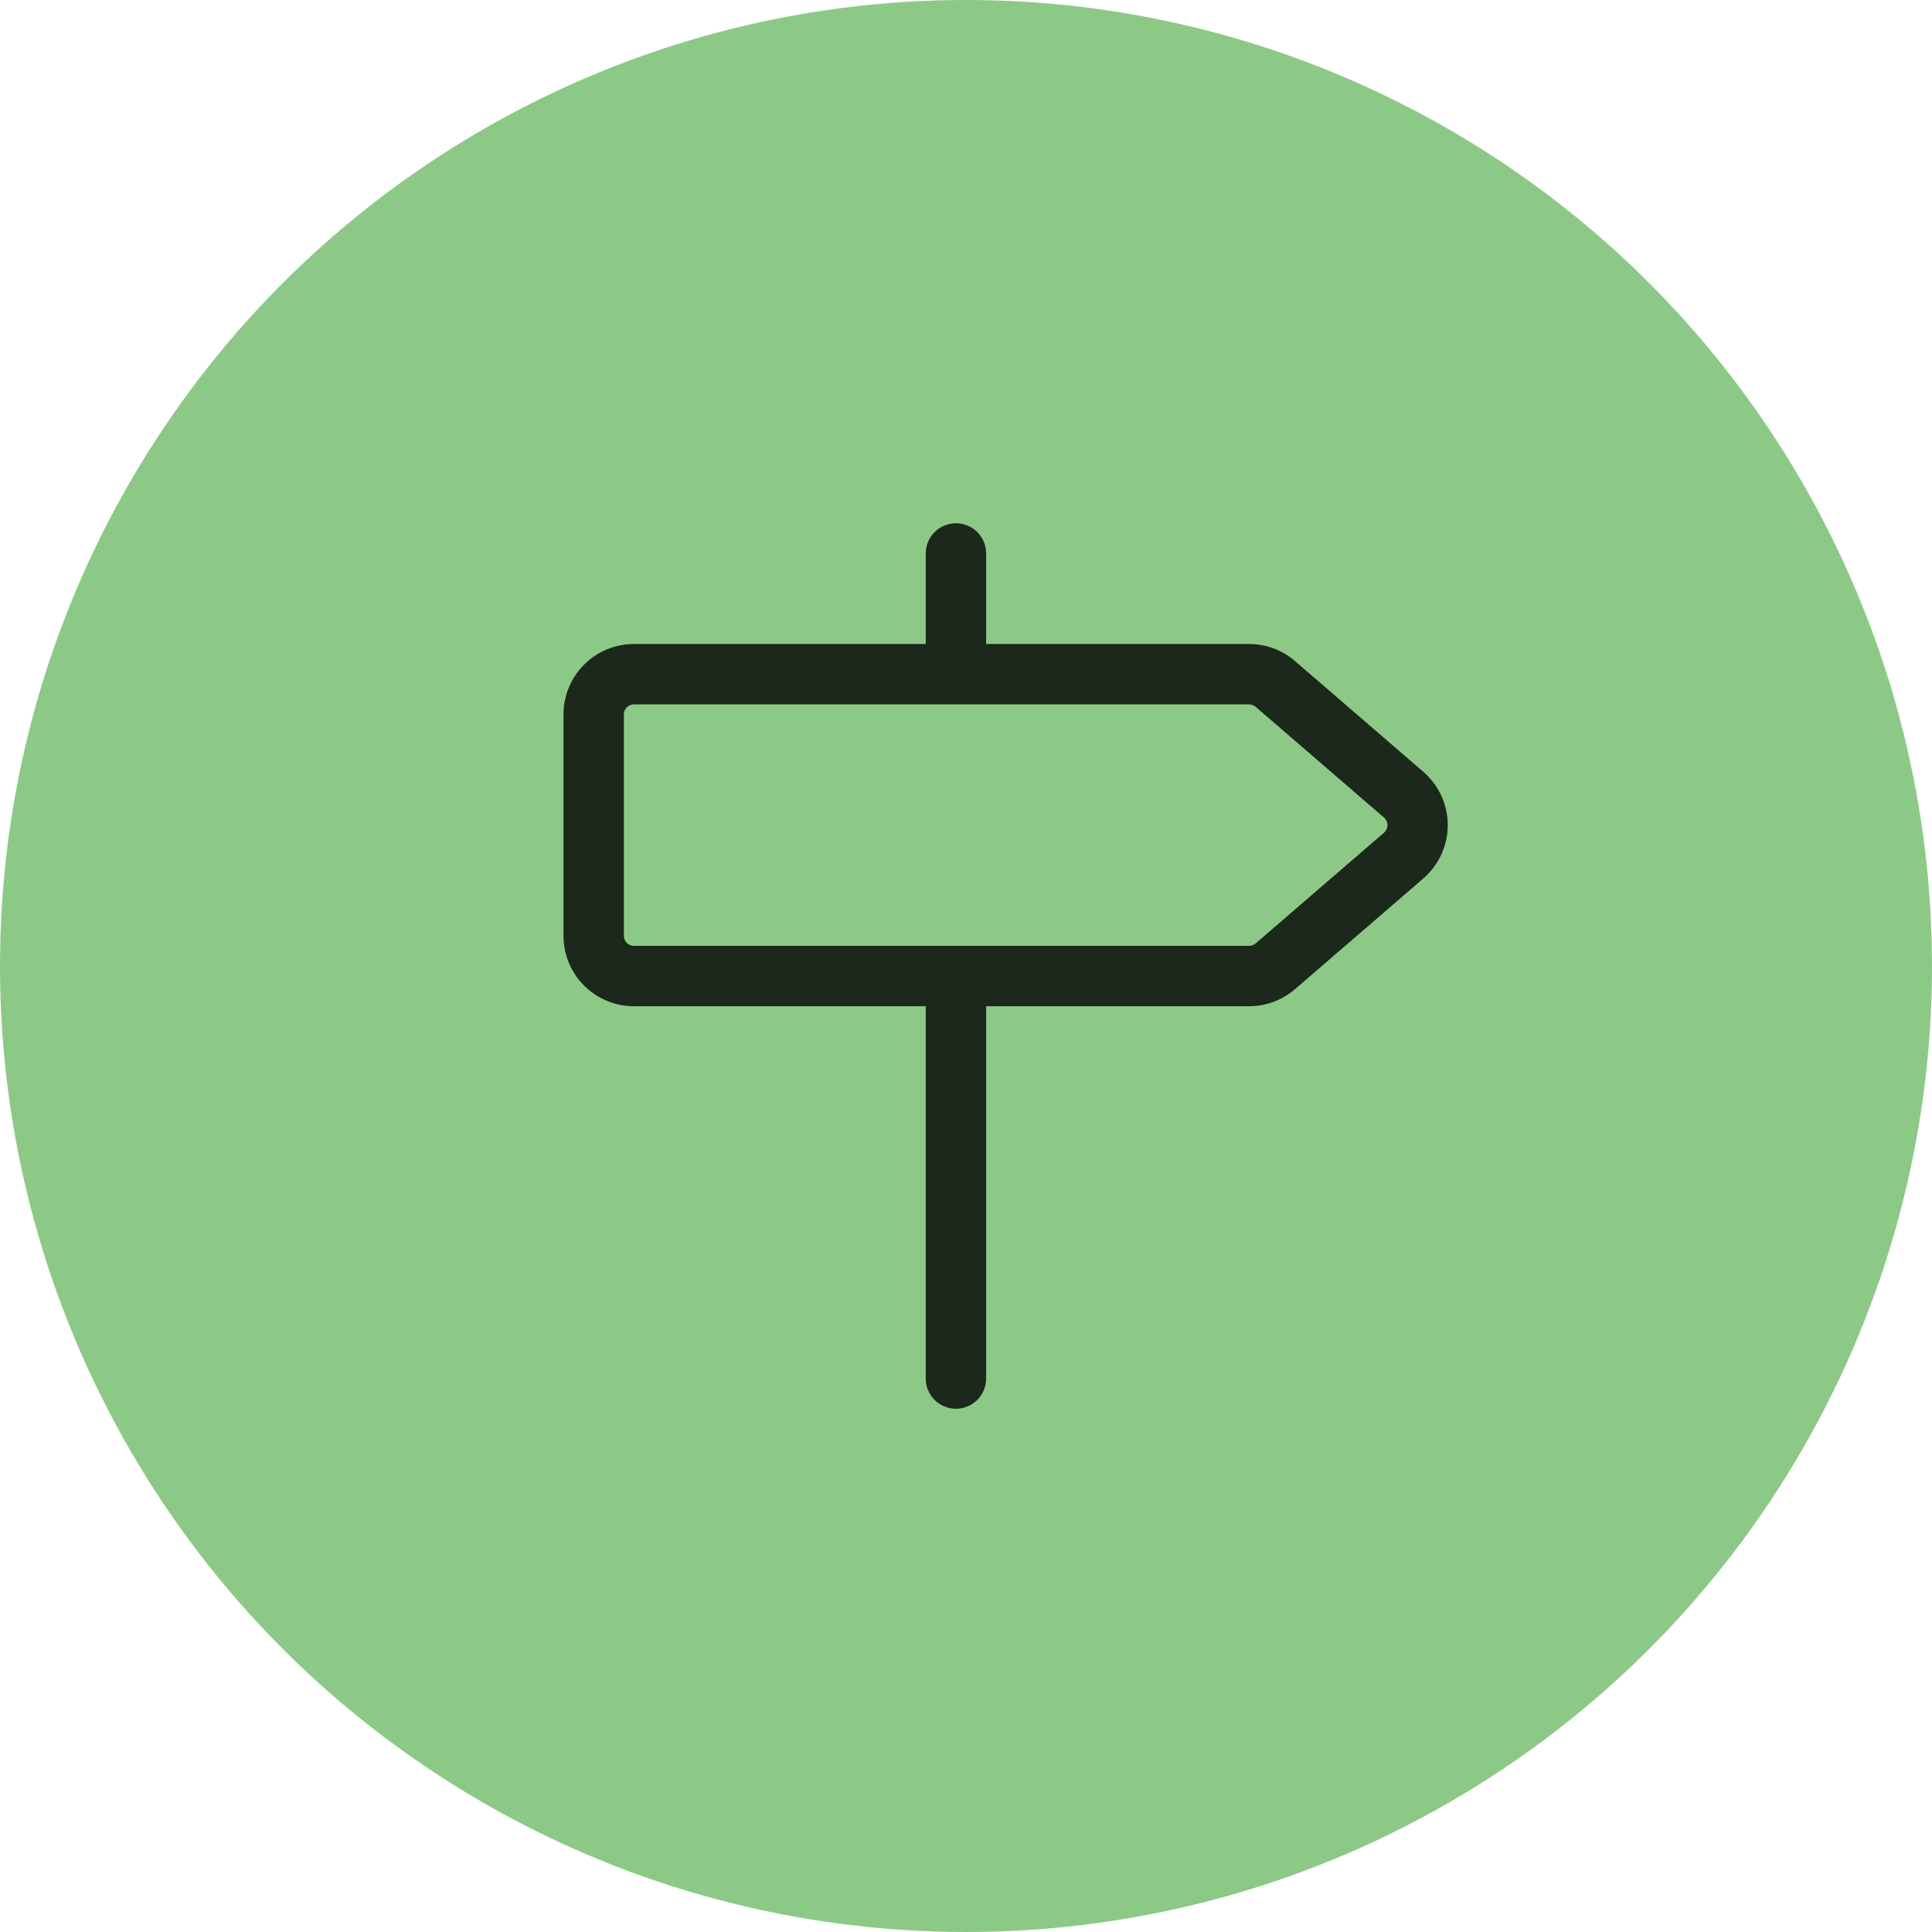
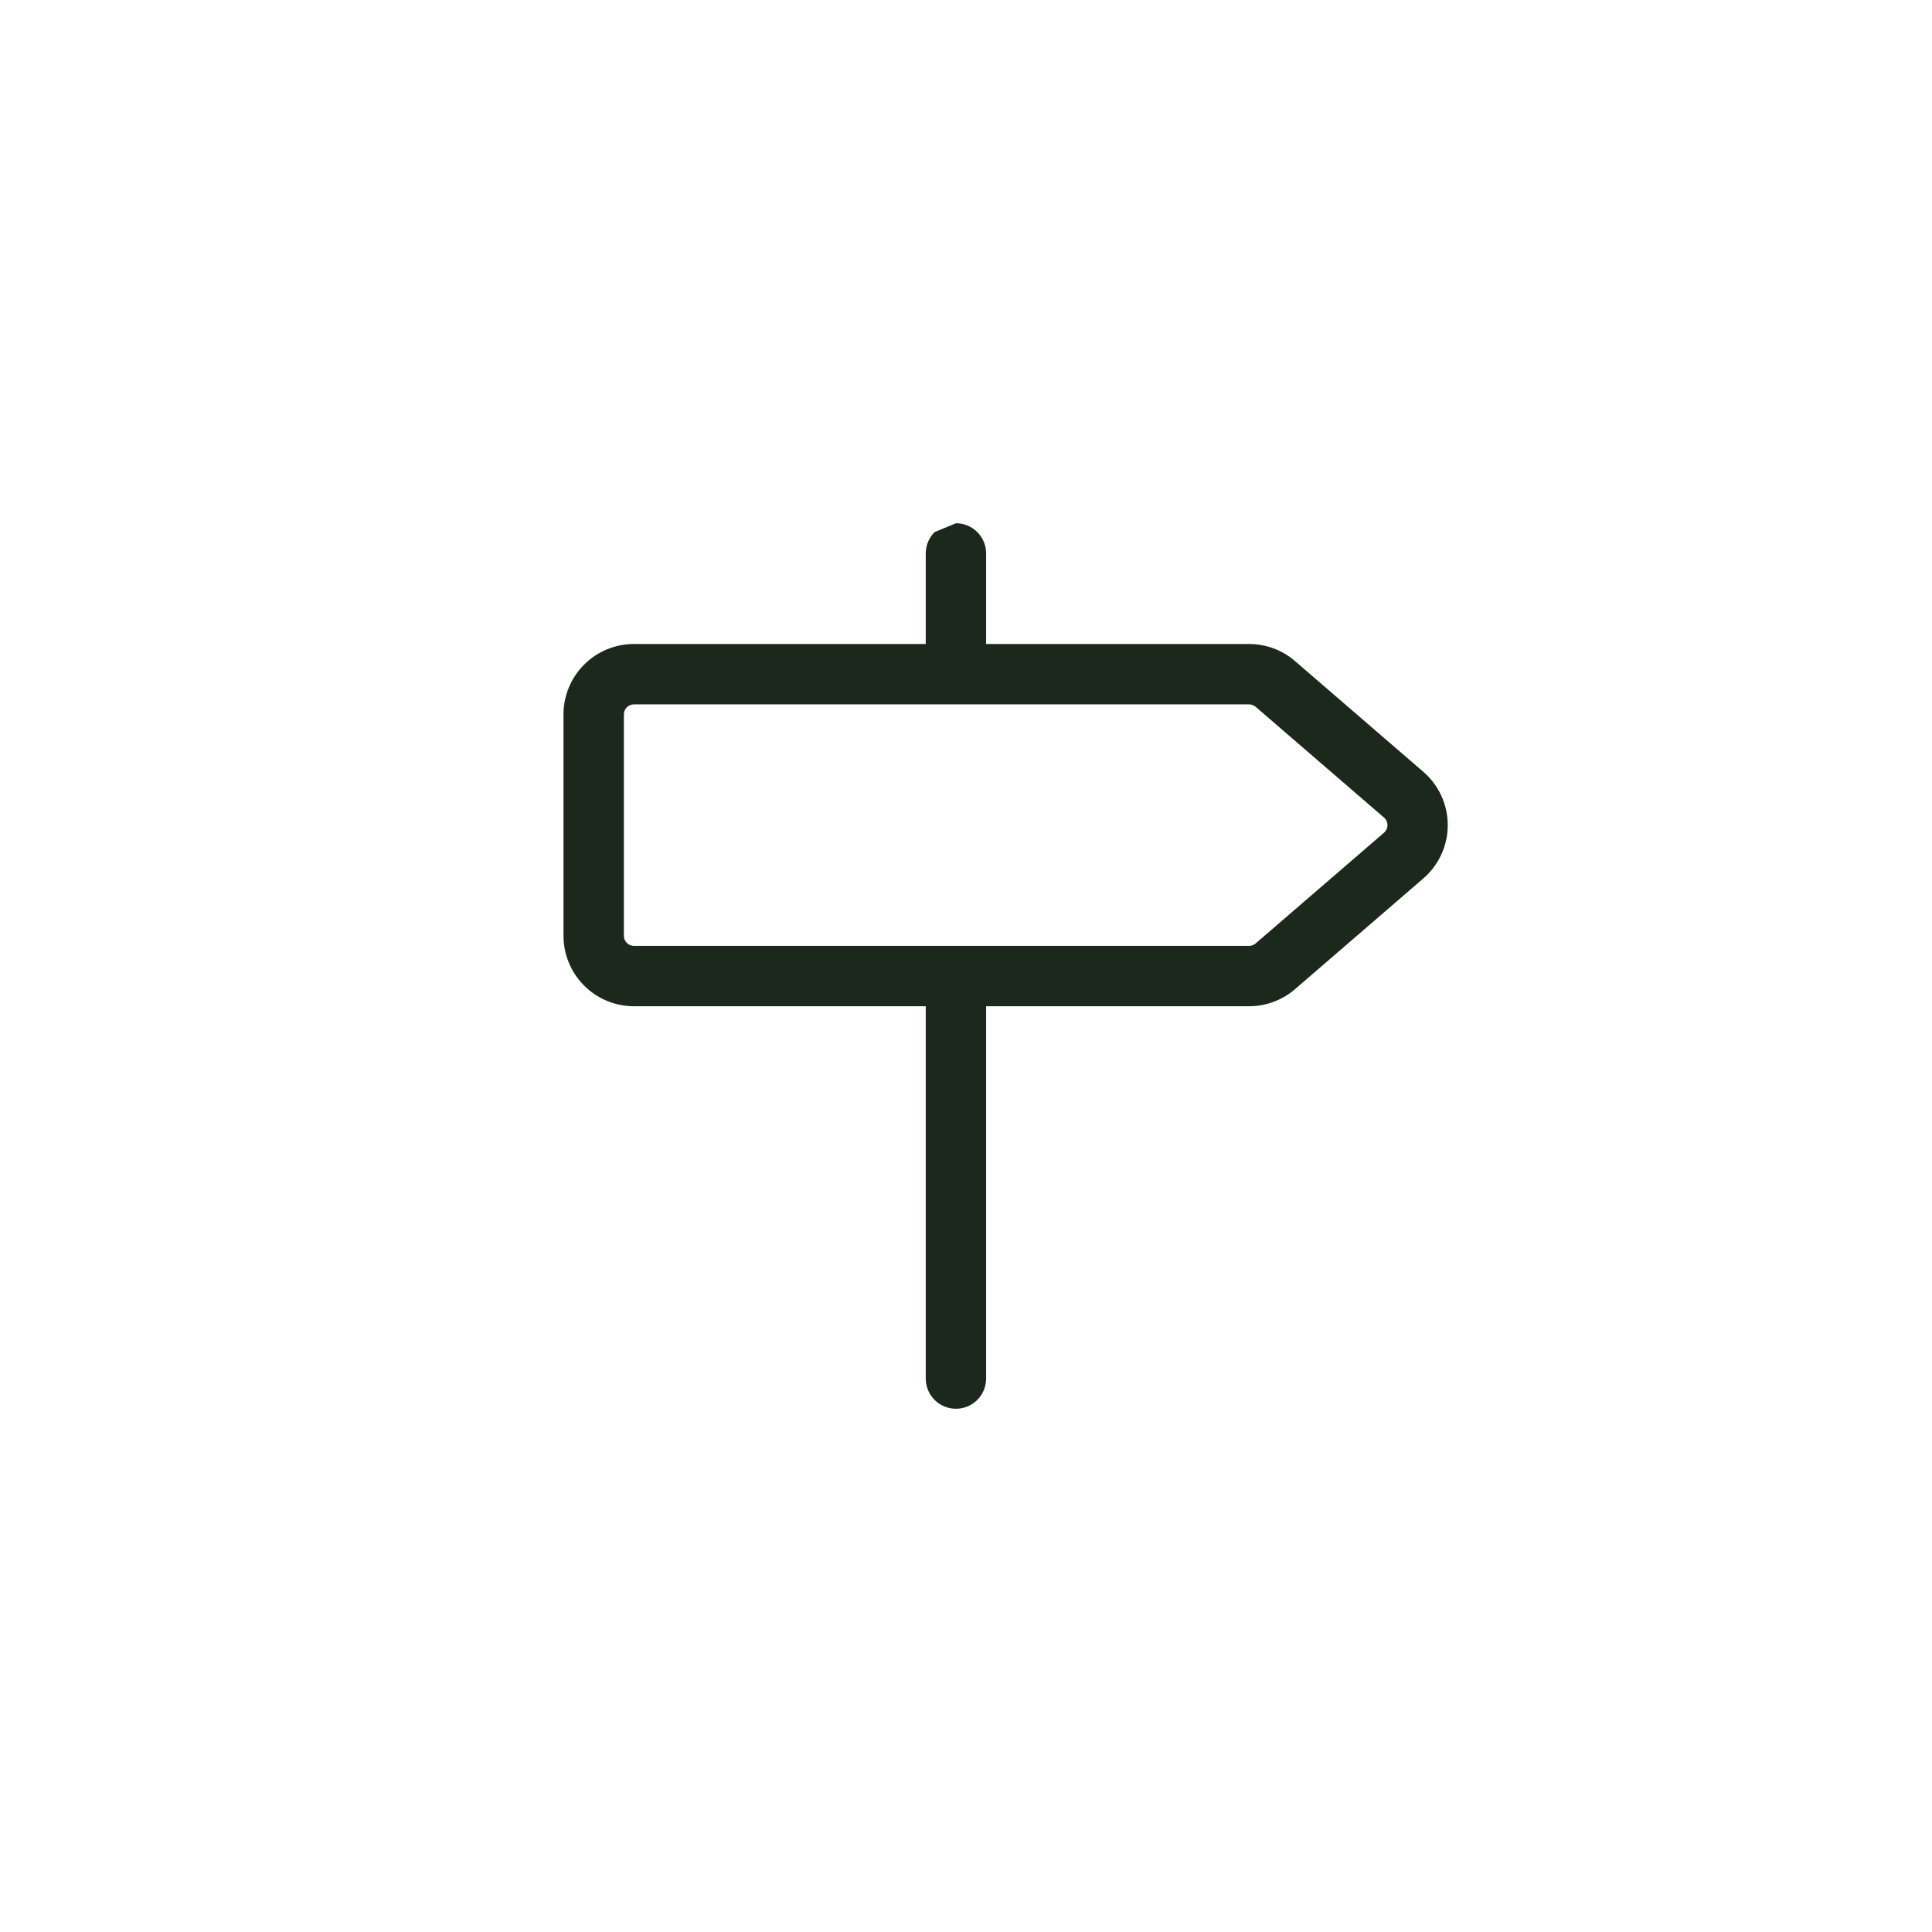
<svg xmlns="http://www.w3.org/2000/svg" width="96" height="96" viewBox="0 0 96 96" fill="none">
-   <circle cx="48" cy="48" r="48" fill="#8CC986" />
-   <path d="M47.5 26C47.898 26 48.279 26.158 48.561 26.439C48.842 26.721 49 27.102 49 27.5V32H62.064C62.904 32 63.716 32.3 64.35 32.85L70.724 38.35C71.105 38.679 71.41 39.085 71.62 39.543C71.829 40 71.938 40.497 71.938 41C71.938 41.503 71.829 42 71.62 42.457C71.41 42.915 71.105 43.321 70.724 43.65L64.35 49.15C63.715 49.698 62.903 50 62.064 50H49V68.5C49 68.898 48.842 69.279 48.561 69.561C48.279 69.842 47.898 70 47.5 70C47.102 70 46.721 69.842 46.439 69.561C46.158 69.279 46 68.898 46 68.5V50H31.5C30.572 50 29.681 49.631 29.025 48.975C28.369 48.319 28 47.428 28 46.5V35.5C28 33.566 29.568 32 31.5 32H46V27.5C46 27.102 46.158 26.721 46.439 26.439C46.721 26.158 47.102 26 47.5 26ZM62.064 35H31.5C31.367 35 31.24 35.053 31.146 35.146C31.053 35.24 31 35.367 31 35.5V46.5C31 46.776 31.224 47 31.5 47H62.064C62.184 47 62.3 46.958 62.39 46.88L68.766 41.38C68.822 41.333 68.866 41.275 68.897 41.21C68.927 41.144 68.943 41.072 68.943 41C68.943 40.928 68.927 40.856 68.897 40.79C68.866 40.725 68.822 40.667 68.766 40.62L62.39 35.12C62.299 35.042 62.184 35 62.064 35Z" fill="#1C281B" />
+   <path d="M47.5 26C47.898 26 48.279 26.158 48.561 26.439C48.842 26.721 49 27.102 49 27.5V32H62.064C62.904 32 63.716 32.3 64.35 32.85L70.724 38.35C71.105 38.679 71.41 39.085 71.62 39.543C71.829 40 71.938 40.497 71.938 41C71.938 41.503 71.829 42 71.62 42.457C71.41 42.915 71.105 43.321 70.724 43.65L64.35 49.15C63.715 49.698 62.903 50 62.064 50H49V68.5C49 68.898 48.842 69.279 48.561 69.561C48.279 69.842 47.898 70 47.5 70C47.102 70 46.721 69.842 46.439 69.561C46.158 69.279 46 68.898 46 68.5V50H31.5C30.572 50 29.681 49.631 29.025 48.975C28.369 48.319 28 47.428 28 46.5V35.5C28 33.566 29.568 32 31.5 32H46V27.5C46 27.102 46.158 26.721 46.439 26.439ZM62.064 35H31.5C31.367 35 31.24 35.053 31.146 35.146C31.053 35.24 31 35.367 31 35.5V46.5C31 46.776 31.224 47 31.5 47H62.064C62.184 47 62.3 46.958 62.39 46.88L68.766 41.38C68.822 41.333 68.866 41.275 68.897 41.21C68.927 41.144 68.943 41.072 68.943 41C68.943 40.928 68.927 40.856 68.897 40.79C68.866 40.725 68.822 40.667 68.766 40.62L62.39 35.12C62.299 35.042 62.184 35 62.064 35Z" fill="#1C281B" />
</svg>